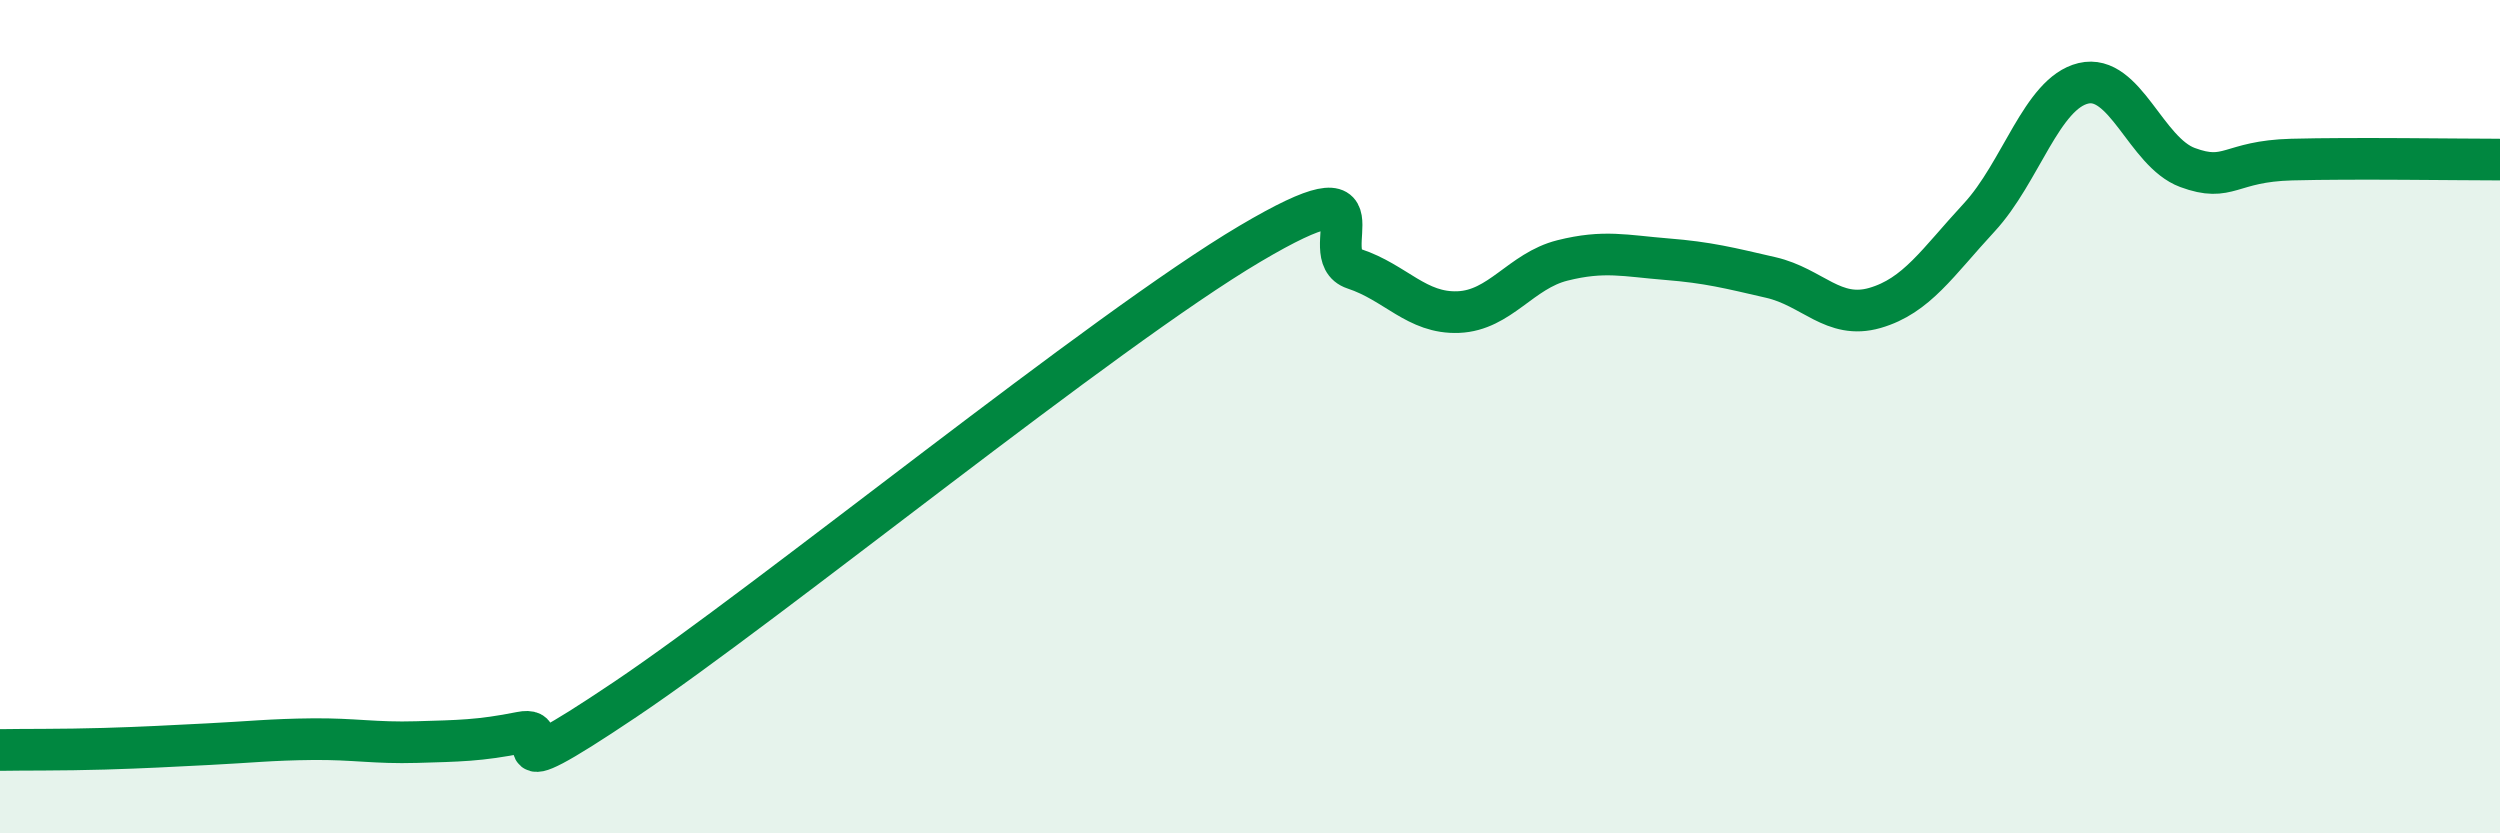
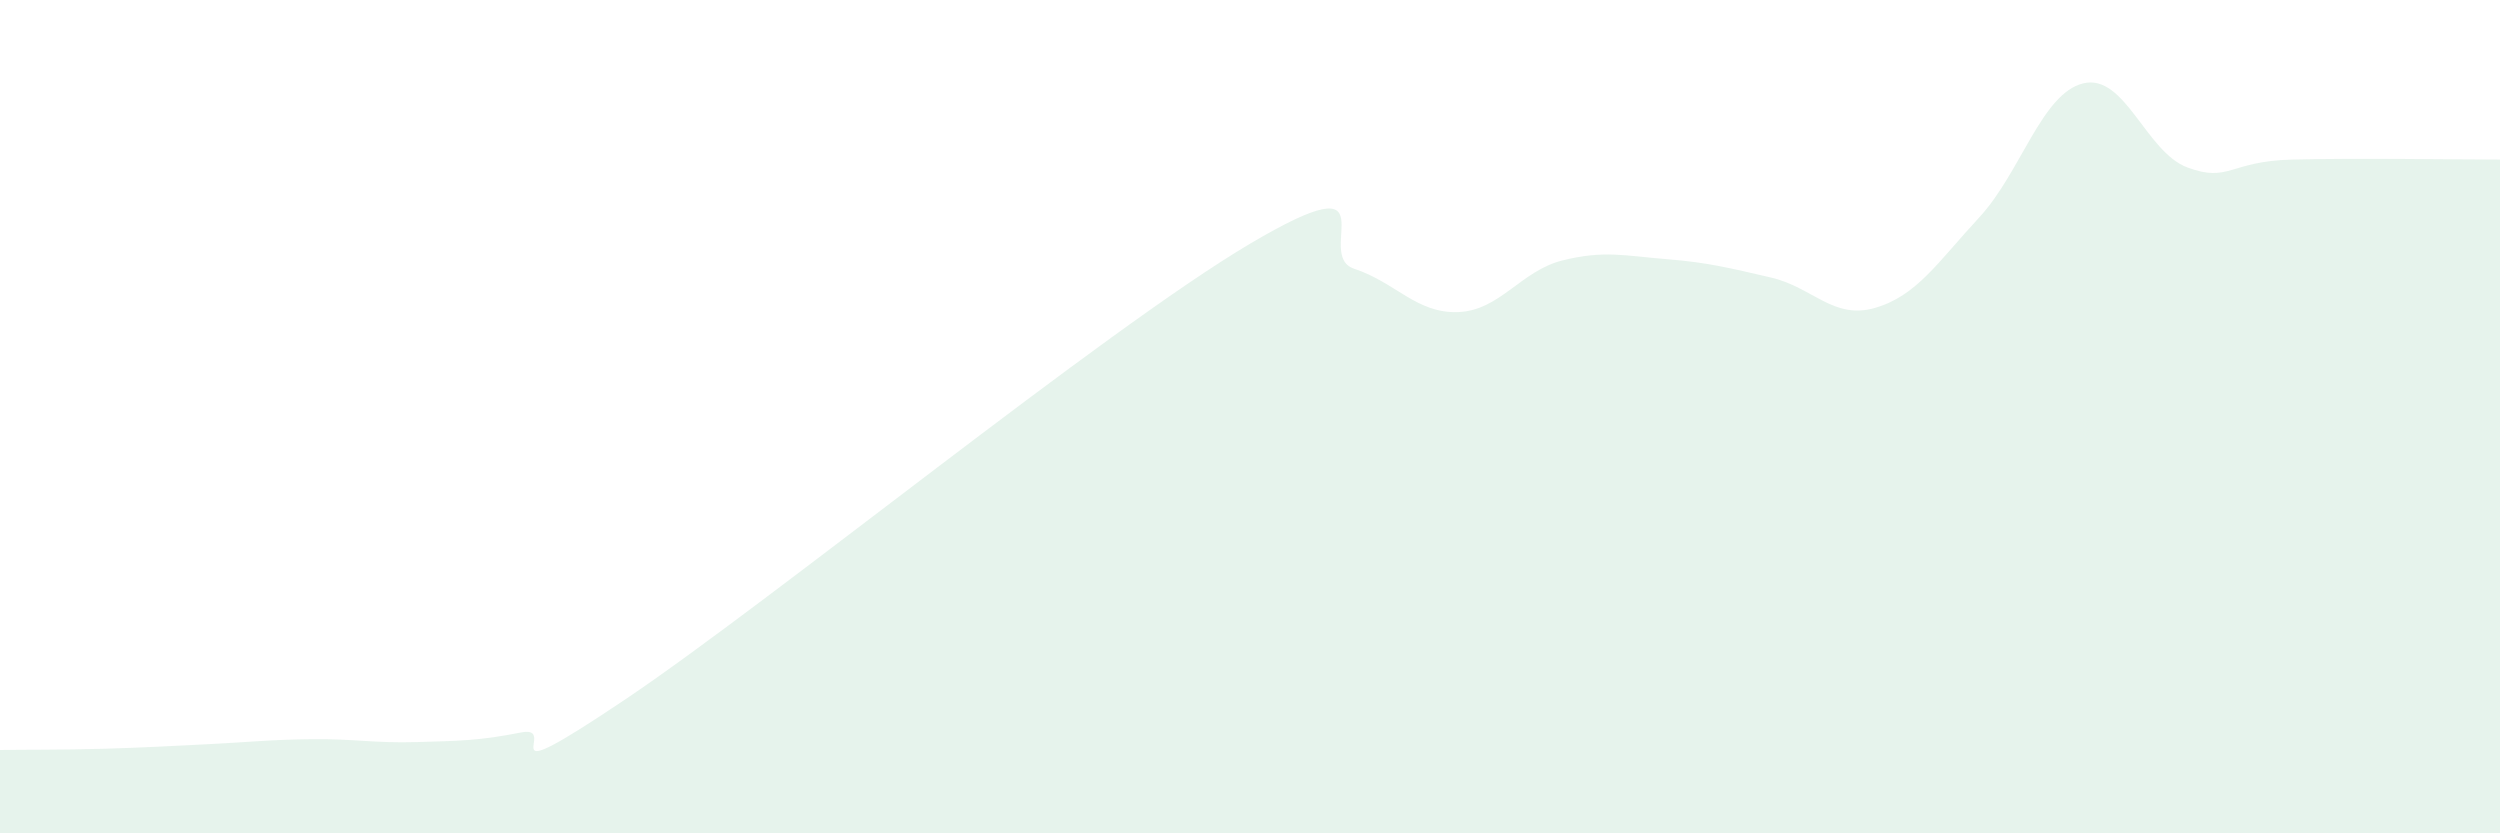
<svg xmlns="http://www.w3.org/2000/svg" width="60" height="20" viewBox="0 0 60 20">
  <path d="M 0,18 C 0.5,17.99 1.5,18 2.5,17.97 C 3.5,17.94 4,17.91 5,17.86 C 6,17.81 6.5,17.75 7.5,17.74 C 8.5,17.73 9,17.84 10,17.81 C 11,17.78 11.5,17.78 12.5,17.58 C 13.5,17.38 11.5,19.14 15,16.79 C 18.5,14.44 26.5,7.92 30,5.85 C 33.5,3.78 31.5,6.12 32.5,6.45 C 33.5,6.78 34,7.53 35,7.49 C 36,7.45 36.5,6.5 37.5,6.25 C 38.5,6 39,6.14 40,6.22 C 41,6.3 41.5,6.43 42.5,6.66 C 43.5,6.89 44,7.68 45,7.39 C 46,7.1 46.5,6.3 47.5,5.22 C 48.5,4.14 49,2.24 50,2 C 51,1.76 51.5,3.65 52.5,4.02 C 53.5,4.39 53.5,3.87 55,3.83 C 56.5,3.79 59,3.83 60,3.83L60 20L0 20Z" fill="#008740" opacity="0.1" stroke-linecap="round" stroke-linejoin="round" />
-   <path d="M 0,18 C 0.5,17.99 1.5,18 2.5,17.97 C 3.5,17.94 4,17.91 5,17.86 C 6,17.81 6.5,17.75 7.5,17.74 C 8.5,17.73 9,17.84 10,17.81 C 11,17.78 11.5,17.78 12.5,17.58 C 13.5,17.38 11.5,19.14 15,16.79 C 18.5,14.44 26.5,7.92 30,5.85 C 33.5,3.78 31.5,6.12 32.5,6.45 C 33.5,6.78 34,7.53 35,7.49 C 36,7.45 36.5,6.5 37.5,6.25 C 38.5,6 39,6.14 40,6.22 C 41,6.3 41.5,6.43 42.5,6.66 C 43.5,6.89 44,7.68 45,7.39 C 46,7.1 46.5,6.3 47.5,5.22 C 48.5,4.14 49,2.24 50,2 C 51,1.76 51.5,3.65 52.5,4.02 C 53.5,4.39 53.5,3.87 55,3.83 C 56.5,3.79 59,3.83 60,3.83" stroke="#008740" stroke-width="1" fill="none" stroke-linecap="round" stroke-linejoin="round" />
</svg>